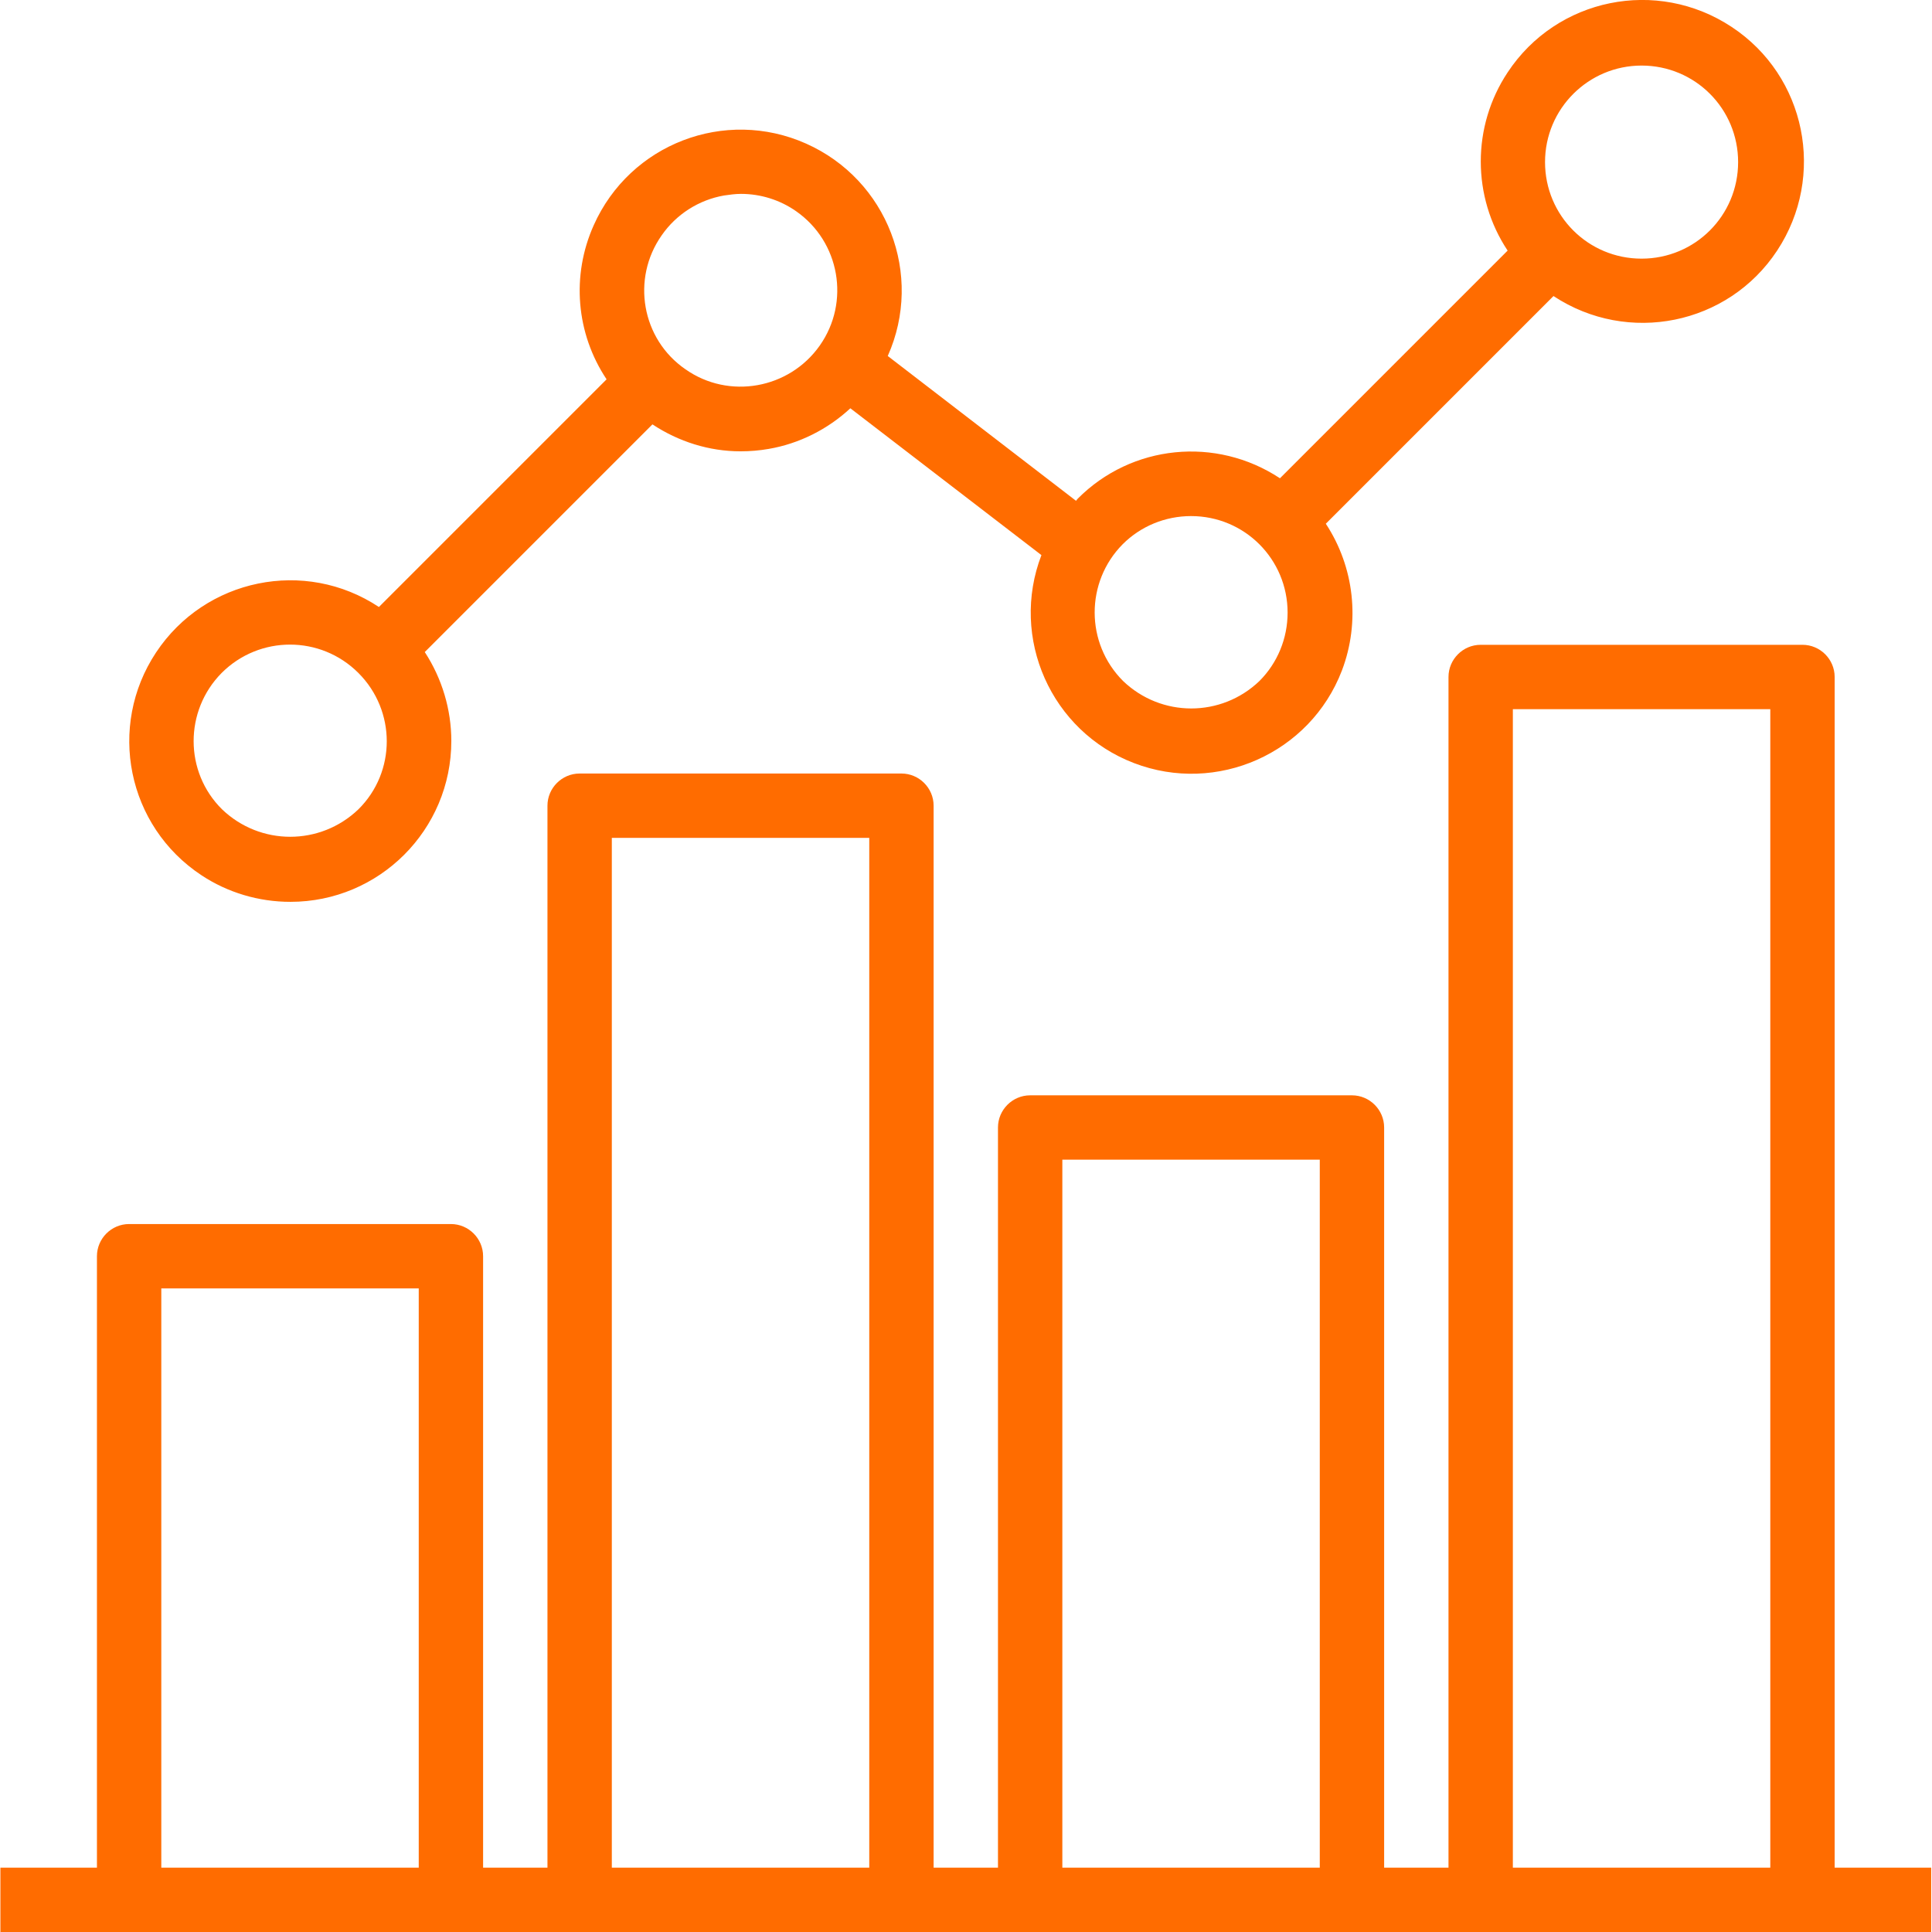
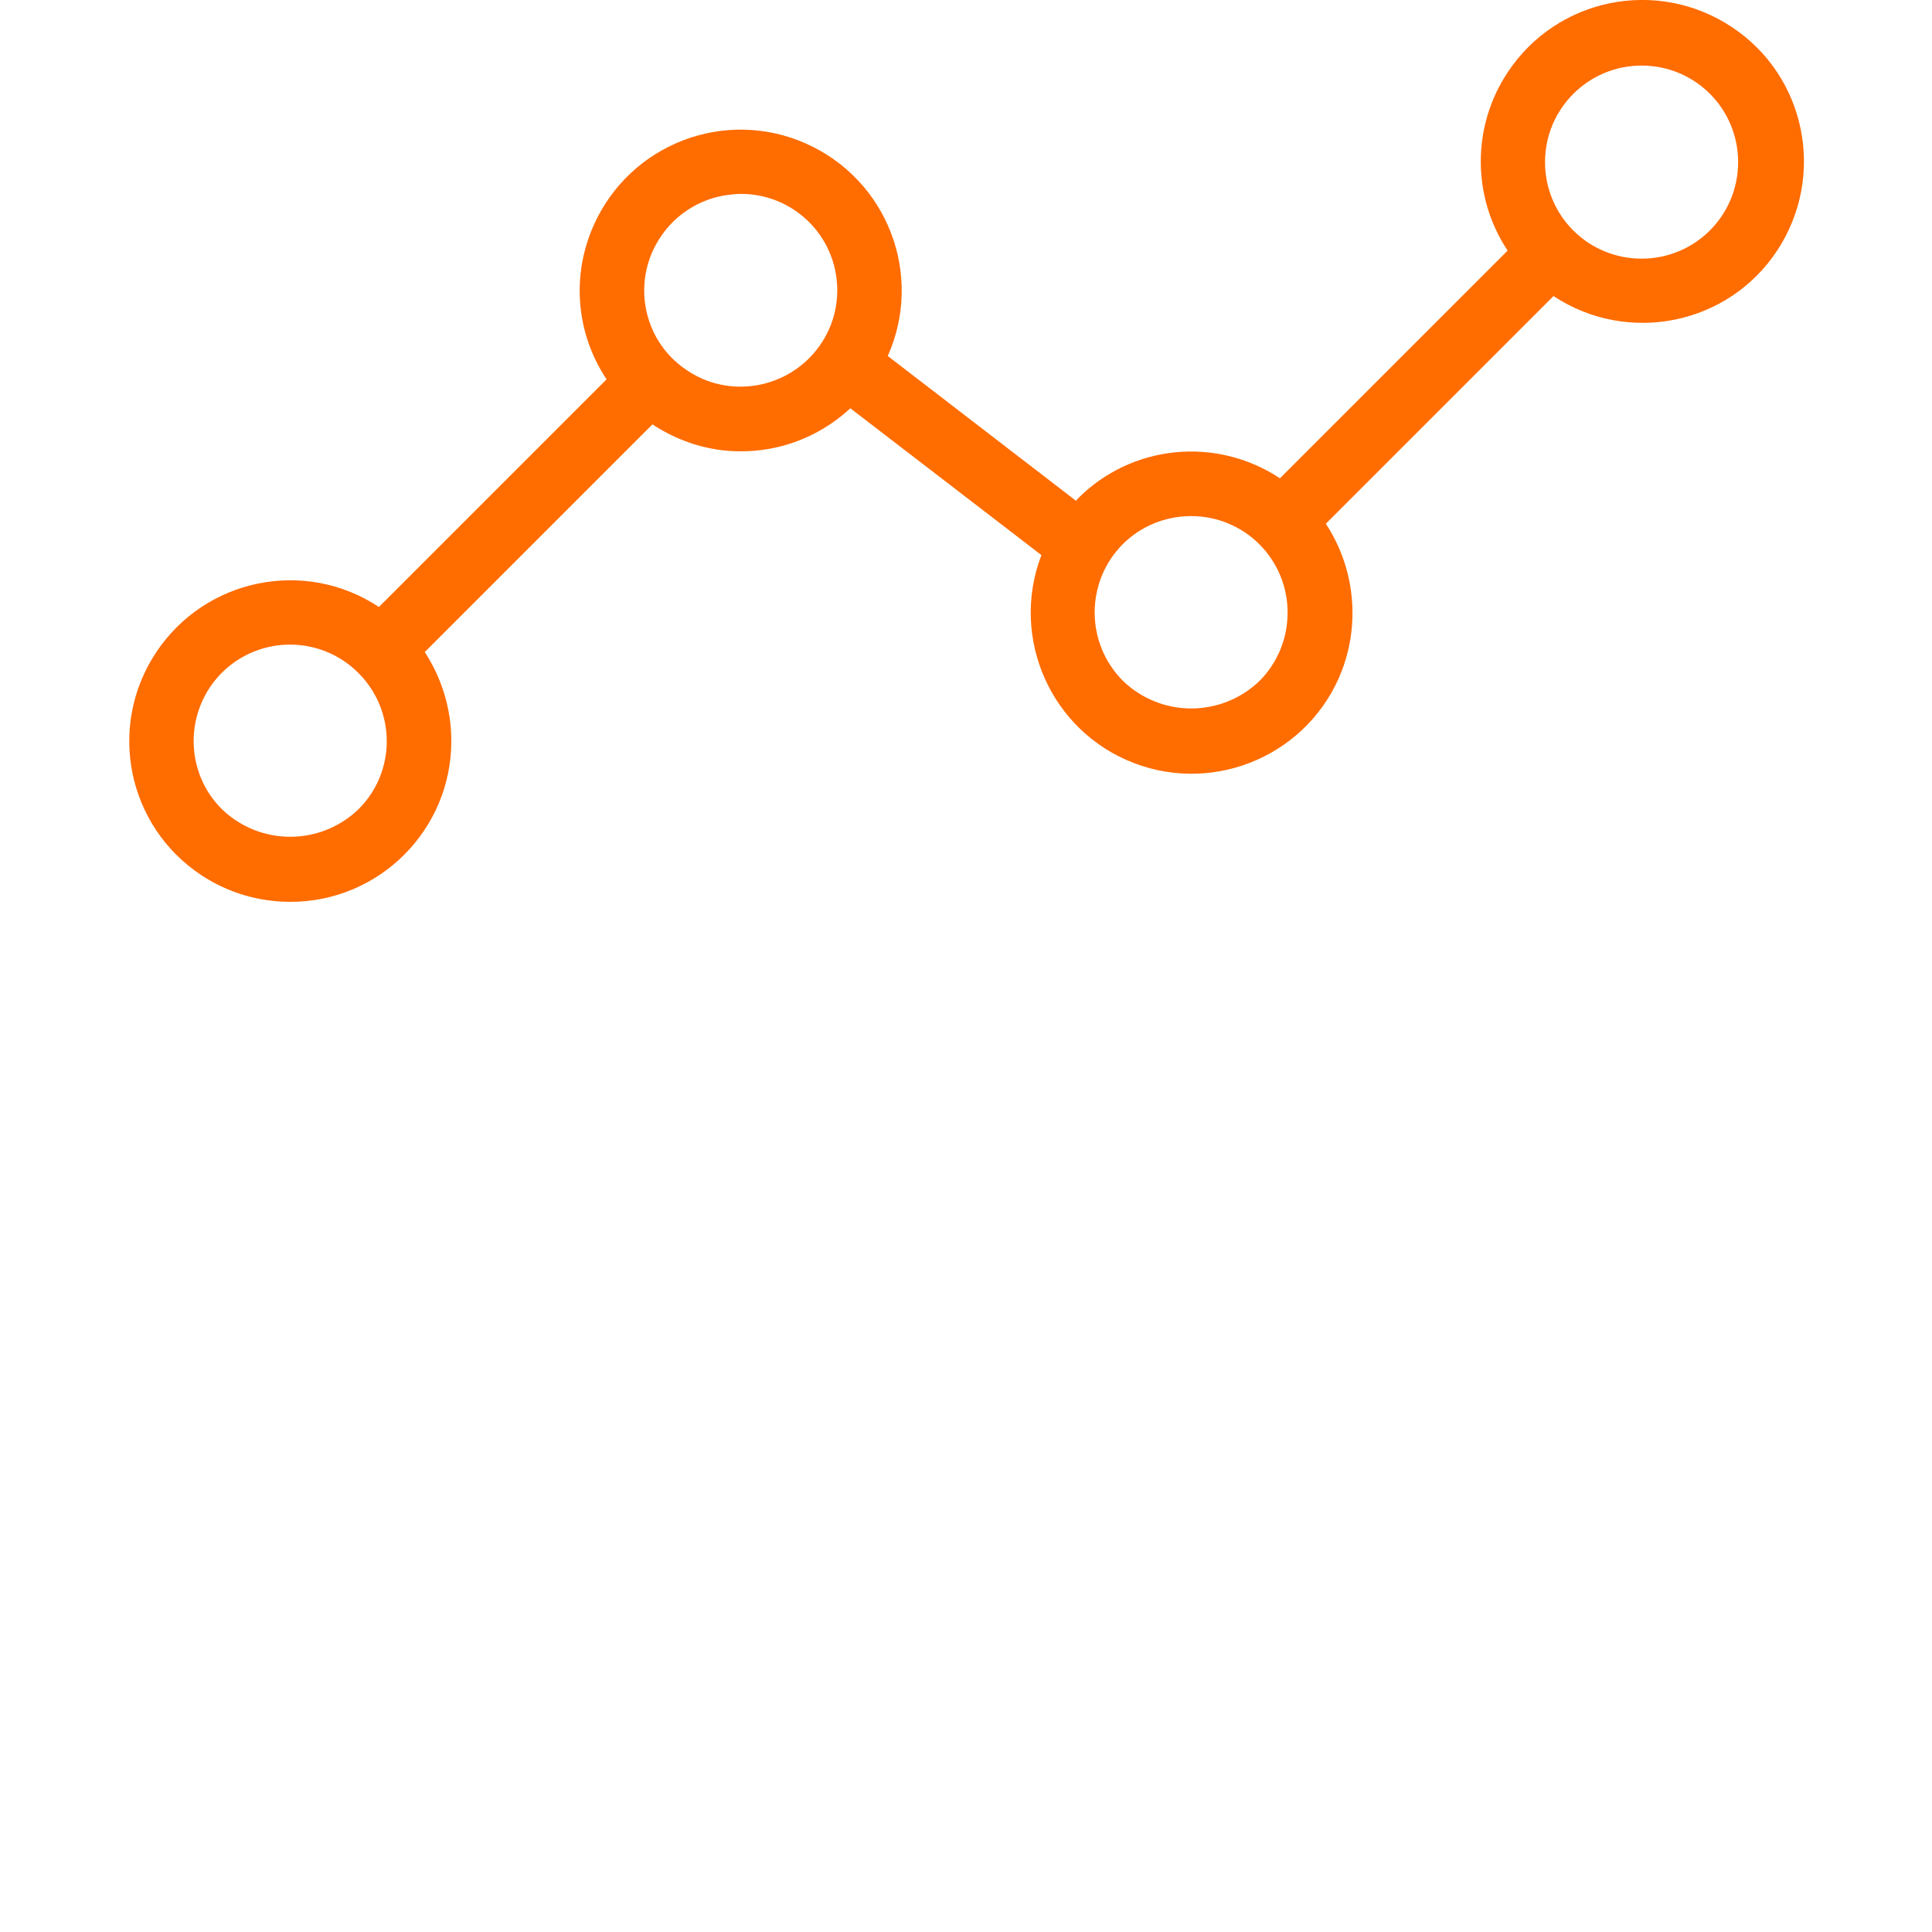
<svg xmlns="http://www.w3.org/2000/svg" version="1.1" id="Capa_1" x="0px" y="0px" viewBox="0 0 480.3 480.3" style="enable-background:new 0 0 480.3 480.3;" xml:space="preserve">
  <style type="text/css">
	.st0{fill:#FF6C00;}
</style>
  <g>
    <g>
      <g>
-         <path class="st0" d="M456.1,464.3v-296c0-4.4-3.6-8-8-8h-80c-4.4,0-8,3.6-8,8v296h-16v-184c0-4.4-3.6-8-8-8h-80c-4.4,0-8,3.6-8,8     v184h-16v-264c0-4.4-3.6-8-8-8h-80c-4.4,0-8,3.6-8,8v264h-16v-152c0-4.4-3.6-8-8-8h-80c-4.4,0-8,3.6-8,8v152h-24v16h480v-16     H456.1z M104.1,464.3h-64v-144h64V464.3z M216.1,464.3h-64v-256h64V464.3z M328.1,464.3h-64v-176h64V464.3z M440.1,464.3h-64     v-288h64V464.3z" />
        <path class="st0" d="M50.1,217.6c6.5,4.3,14.2,6.6,22.1,6.6c22.1,0,40-17.9,40-40c0-7.8-2.3-15.5-6.6-22.1l56.6-56.6     c6.5,4.3,14.1,6.7,21.9,6.7c2.4,0,4.7-0.2,7-0.6c7.6-1.3,14.7-4.9,20.3-10.1l47.5,36.5c-7.9,20.6,2.4,43.8,23,51.7     s43.8-2.4,51.7-23c4.6-12.1,3.1-25.7-4-36.5l56.6-56.6c18.5,12.2,43.4,7.2,55.6-11.3c12.2-18.5,7.2-43.4-11.3-55.6     C411.9-5.6,387-0.5,374.8,18c-8.9,13.4-8.9,30.9,0,44.3l-56.6,56.6c-15.9-10.5-36.9-8.4-50.3,5.1c-0.2,0.2-0.2,0.3-0.4,0.5     l-46.8-36c9-20.2-0.1-43.8-20.3-52.8s-43.8,0.1-52.8,20.3c-5.6,12.5-4.4,26.9,3.2,38.3l-56.6,56.6c-18.4-12.2-43.2-7.1-55.4,11.3     C26.6,180.6,31.6,205.4,50.1,217.6z M408.1,16.3c13.3,0,24,10.7,24,24s-10.7,24-24,24s-24-10.7-24-24S394.9,16.3,408.1,16.3z      M279.1,135.3c4.5-4.5,10.6-7,17-7c13.3,0,24,10.7,24,24c0,6.4-2.5,12.5-7,17c-9.5,9.1-24.4,9.1-33.9,0     C269.8,159.9,269.8,144.7,279.1,135.3z M164.5,58.5C164.5,58.5,164.5,58.5,164.5,58.5c3.6-5.2,9.2-8.8,15.5-9.9     c1.4-0.2,2.8-0.4,4.2-0.4c4.9,0,9.7,1.5,13.7,4.3c10.9,7.6,13.5,22.6,5.9,33.4s-22.6,13.5-33.4,5.9     C159.5,84.3,156.9,69.3,164.5,58.5z M55.1,167.3C55.2,167.3,55.2,167.3,55.1,167.3c9.4-9.4,24.6-9.4,34,0     c9.4,9.4,9.4,24.6,0,33.9c-9.5,9.1-24.4,9.1-33.9,0C45.8,191.9,45.8,176.7,55.1,167.3z" />
      </g>
    </g>
  </g>
</svg>